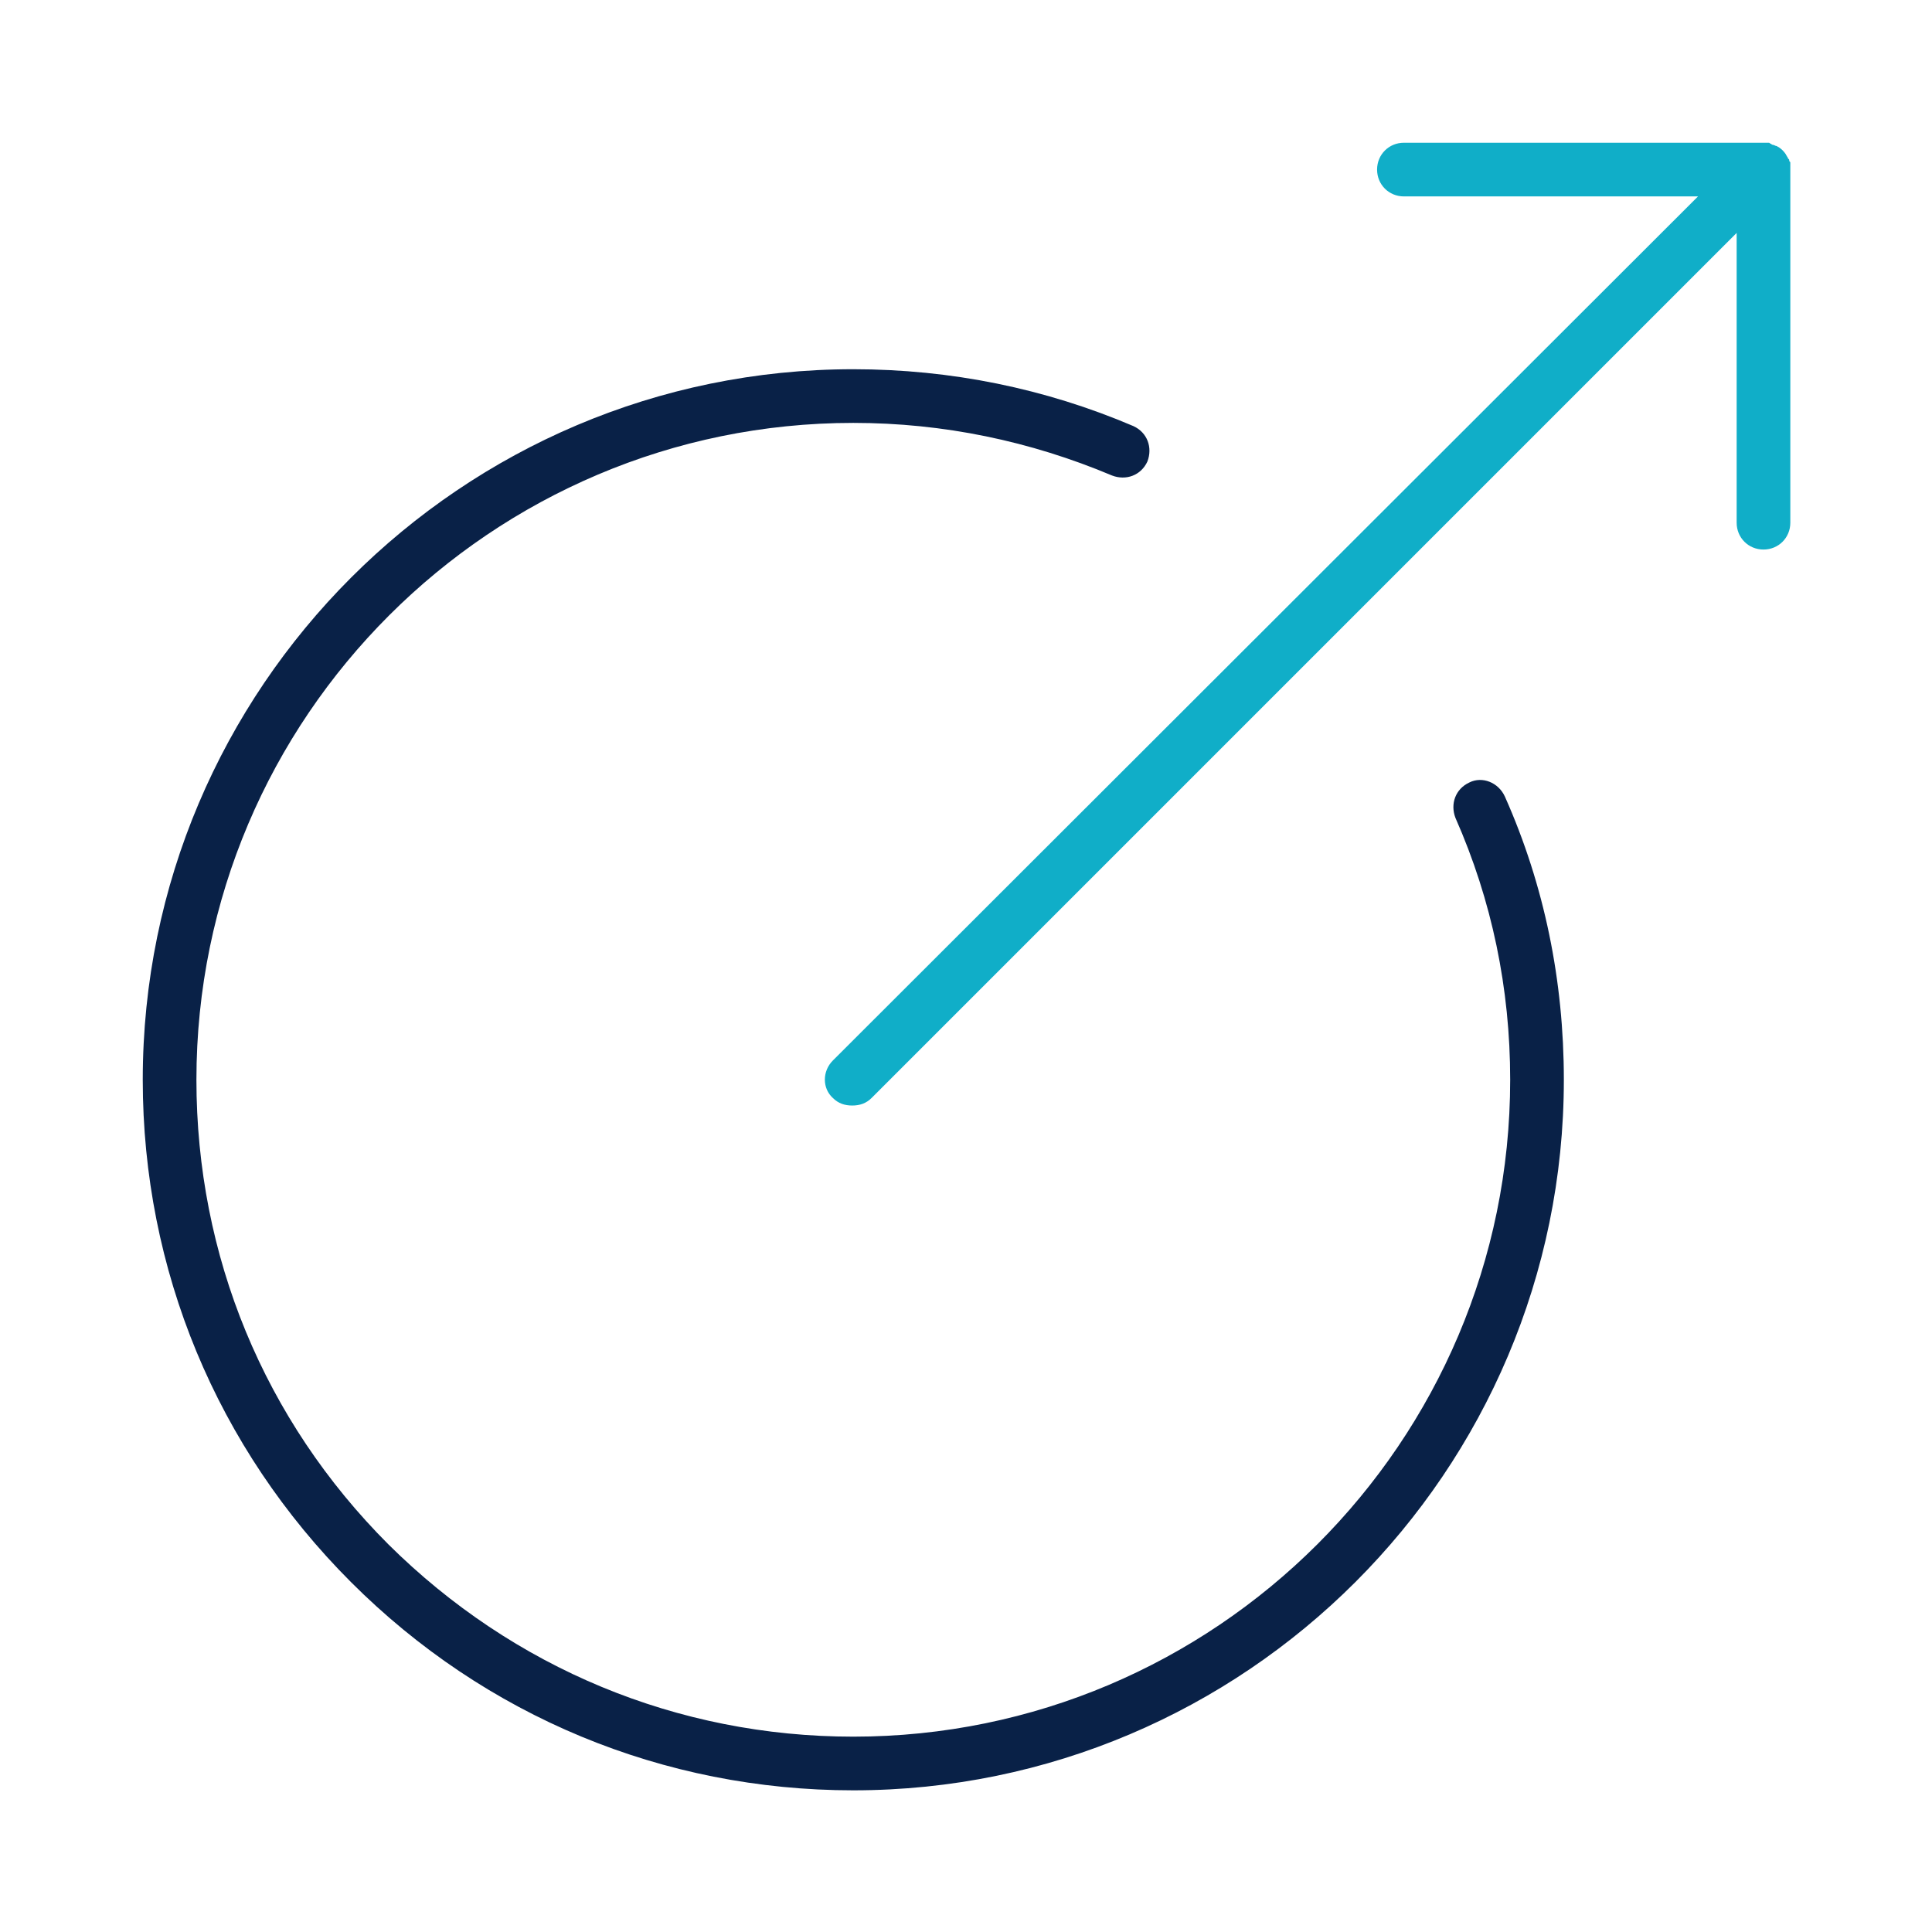
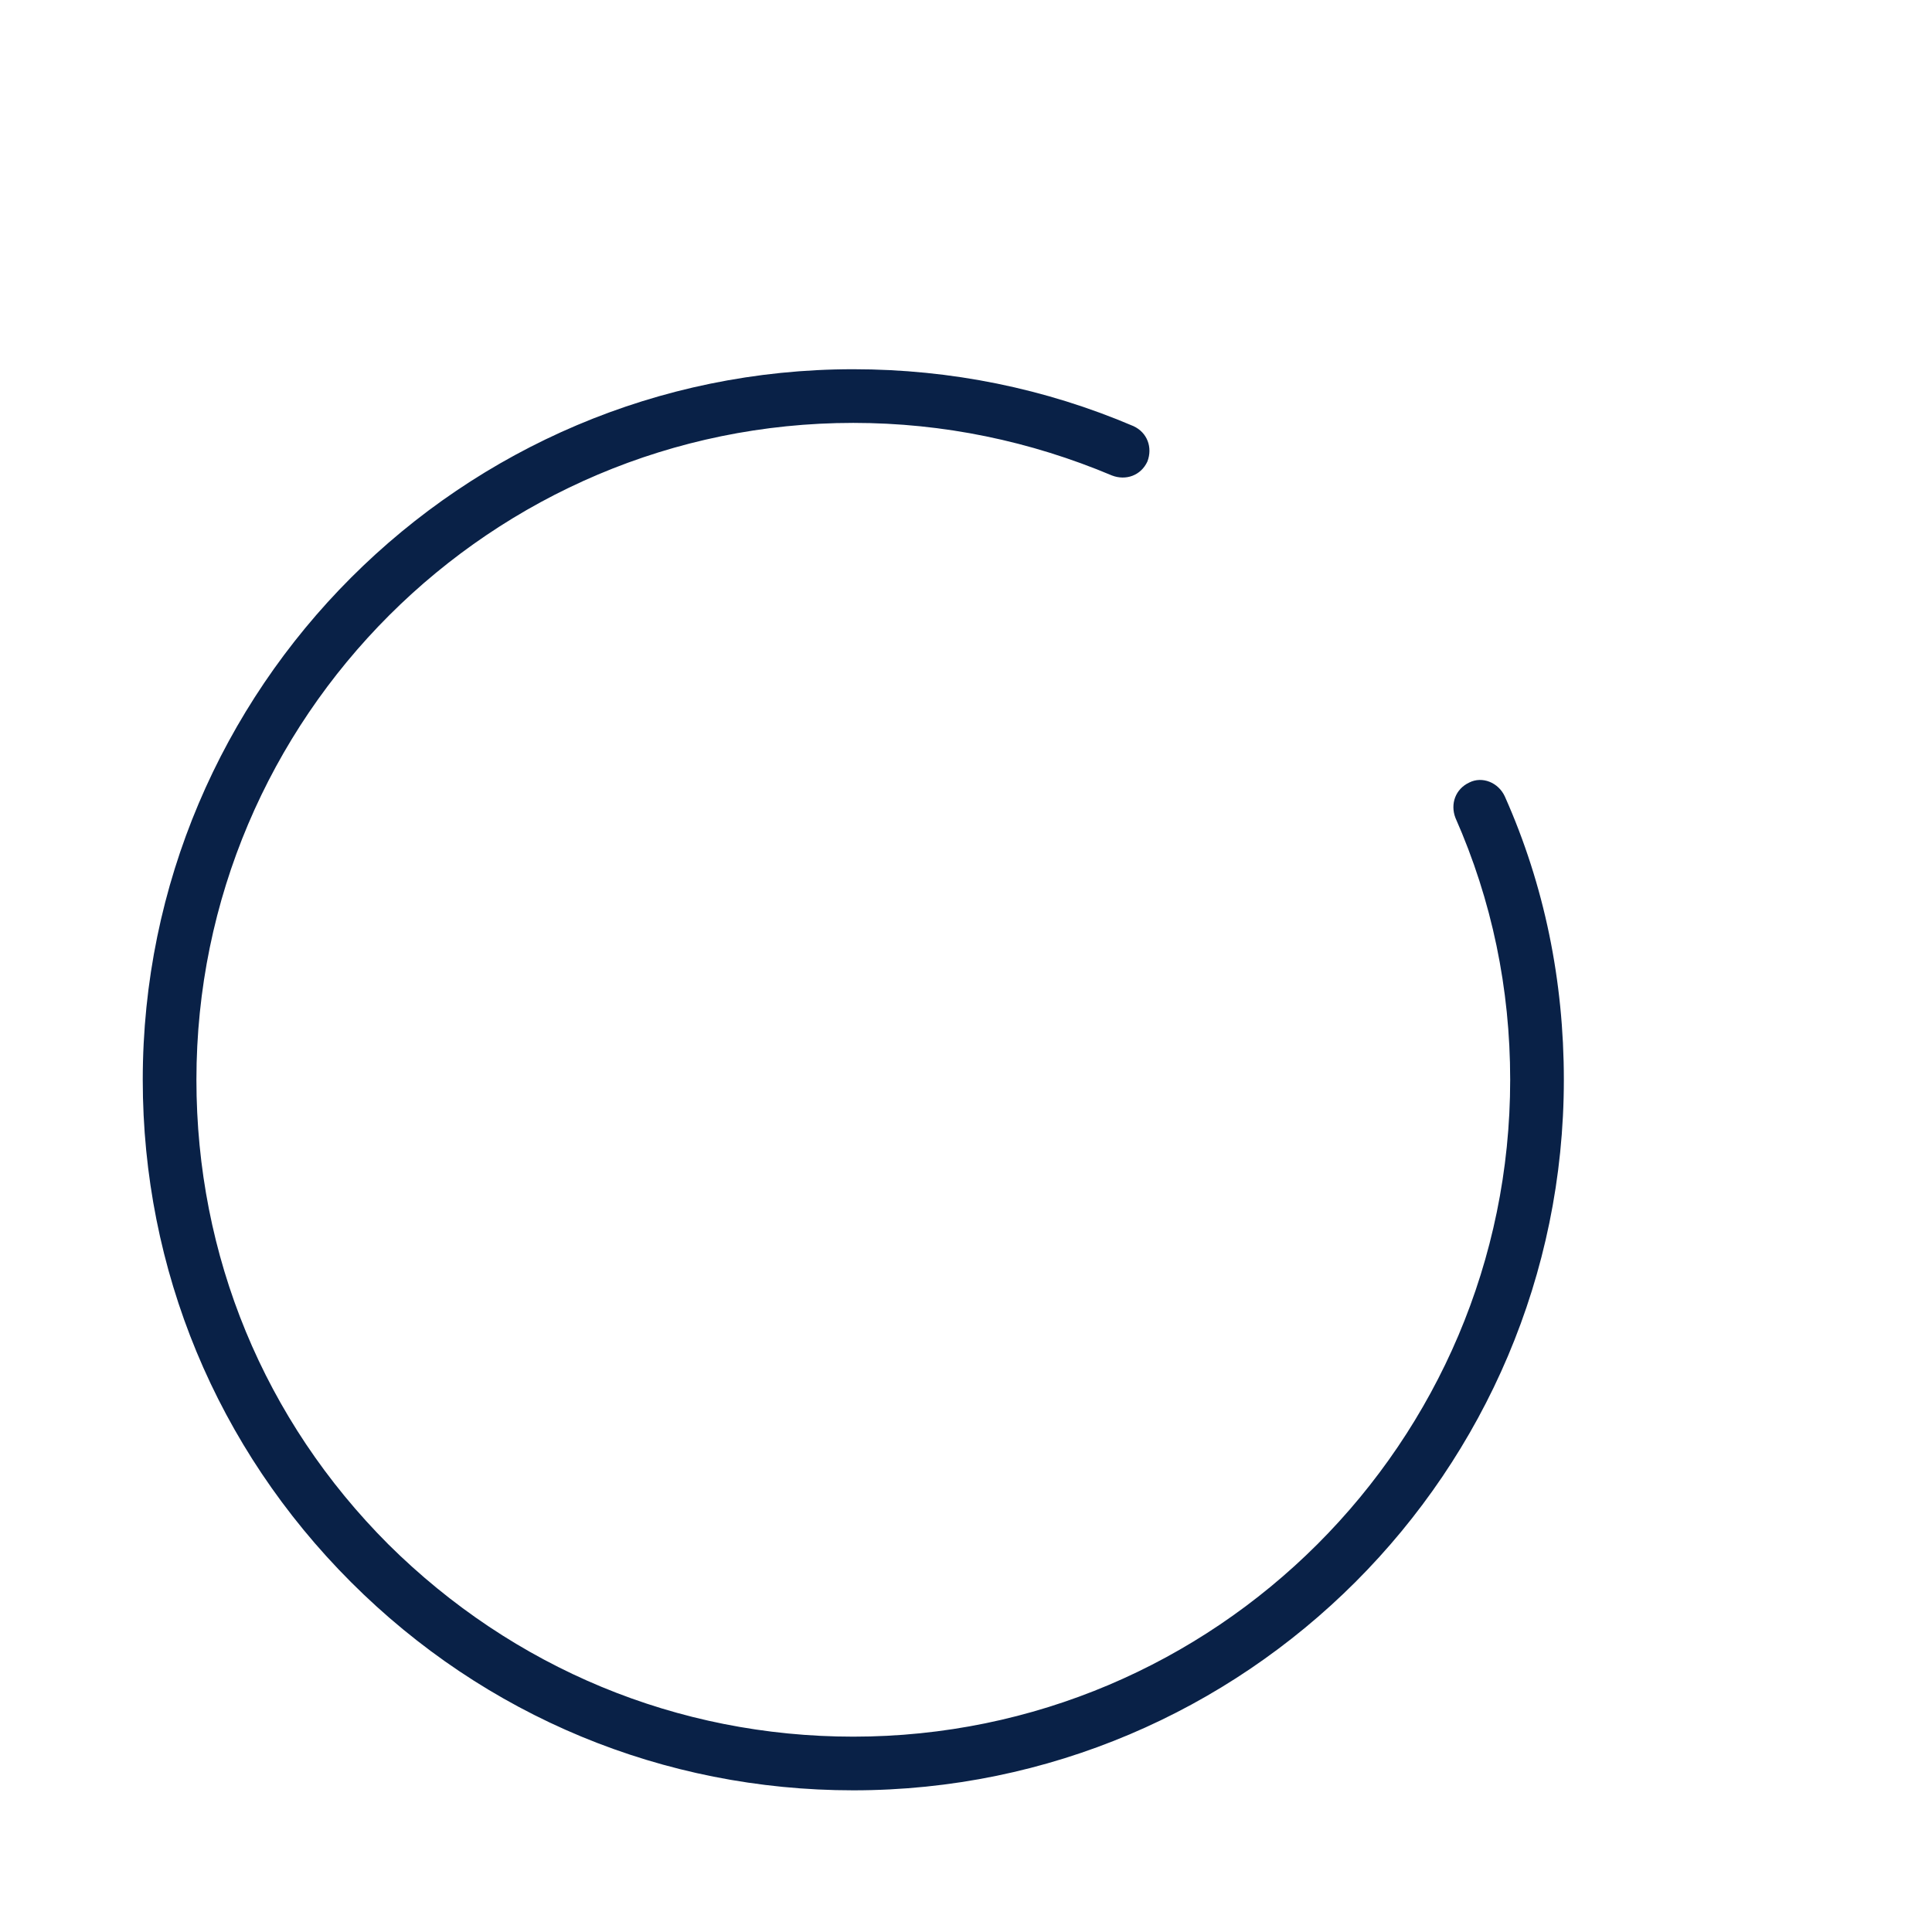
<svg xmlns="http://www.w3.org/2000/svg" version="1.1" x="0px" y="0px" viewBox="0 0 180 180" style="enable-background:new 0 0 180 180;" xml:space="preserve">
  <style type="text/css"> .st0{fill:none;stroke:#000000;stroke-width:3;stroke-linecap:round;stroke-miterlimit:10;} .st1{fill:none;stroke:#000000;stroke-width:3;stroke-linecap:round;stroke-linejoin:round;} .st2{fill-rule:evenodd;clip-rule:evenodd;} .st3{fill-rule:evenodd;clip-rule:evenodd;fill:none;stroke:#000000;stroke-width:3;stroke-linecap:round;stroke-miterlimit:10;} .st4{fill:none;stroke:#000000;stroke-width:3;stroke-linecap:round;stroke-linejoin:round;stroke-miterlimit:10;} .st5{fill:#092147;} .st6{fill:#10AEC8;} .st7{fill:none;stroke:#000000;stroke-width:5;stroke-linecap:round;stroke-linejoin:round;stroke-miterlimit:10;} </style>
  <g id="Calque_1"> </g>
  <g id="Calque_2">
    <g>
      <path class="st5" d="M136.9,72.9c-1.3,0.6-1.8,2-1.3,3.3c3.4,7.7,5.1,15.9,5.1,24.4c0,33.8-27.5,61.2-61.2,61.2 c-16.4,0-31.7-6.4-43.3-17.9c-11.6-11.6-17.9-26.9-17.9-43.3c0-33.8,27.5-61.2,61.2-61.2c8.4,0,16.5,1.7,24.1,4.9 c1.3,0.5,2.7,0,3.3-1.3c0.5-1.3,0-2.7-1.3-3.3c-8.2-3.5-17-5.3-26.1-5.3c-36.5,0-66.2,29.7-66.2,66.2c0,17.7,6.9,34.3,19.4,46.8 c12.5,12.5,29.1,19.4,46.8,19.4c36.5,0,66.2-29.7,66.2-66.2c0-9.2-1.8-18.1-5.5-26.4C139.6,72.9,138.1,72.3,136.9,72.9z" />
-       <path class="st6" d="M166.8,15.2c0-0.1,0-0.1-0.1-0.2c0-0.1,0-0.2-0.1-0.2c0-0.1-0.1-0.2-0.1-0.2c0-0.1-0.1-0.1-0.1-0.2 c-0.2-0.3-0.4-0.5-0.7-0.7c-0.1,0-0.1-0.1-0.2-0.1c-0.1,0-0.2-0.1-0.3-0.1c-0.1,0-0.2-0.1-0.2-0.1c-0.1,0-0.1-0.1-0.2-0.1 c-0.2,0-0.3,0-0.5,0h-33.5c-1.4,0-2.5,1.1-2.5,2.5s1.1,2.5,2.5,2.5h27.4L77.6,98.8c-1,1-1,2.6,0,3.5c0.5,0.5,1.1,0.7,1.8,0.7 s1.3-0.2,1.8-0.7l80.6-80.6v27c0,1.4,1.1,2.5,2.5,2.5s2.5-1.1,2.5-2.5v-33C166.8,15.5,166.8,15.4,166.8,15.2z" />
    </g>
  </g>
</svg>